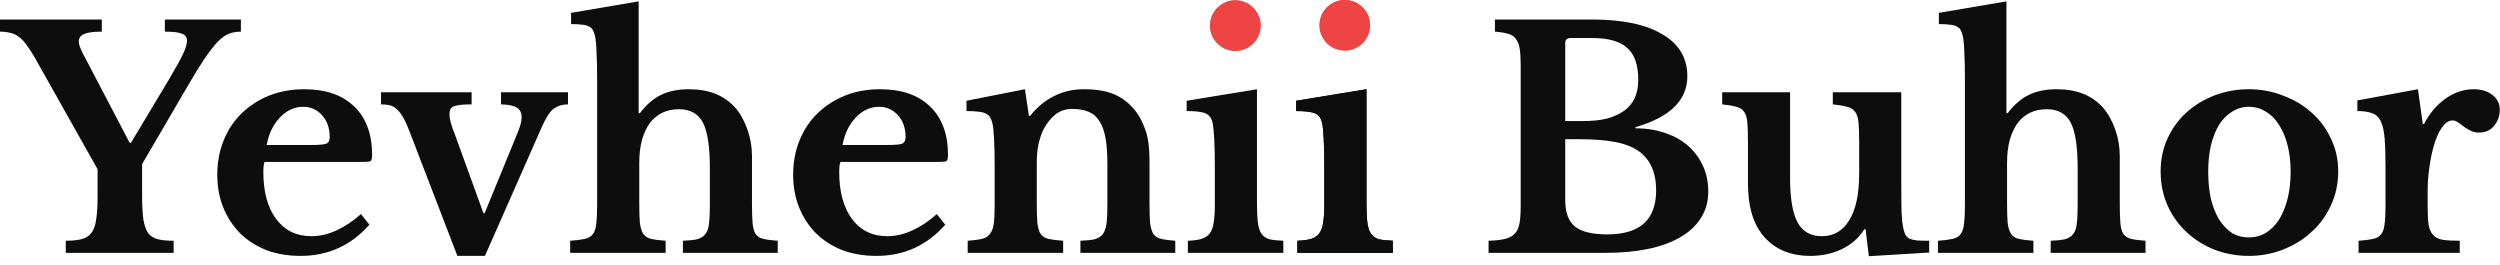
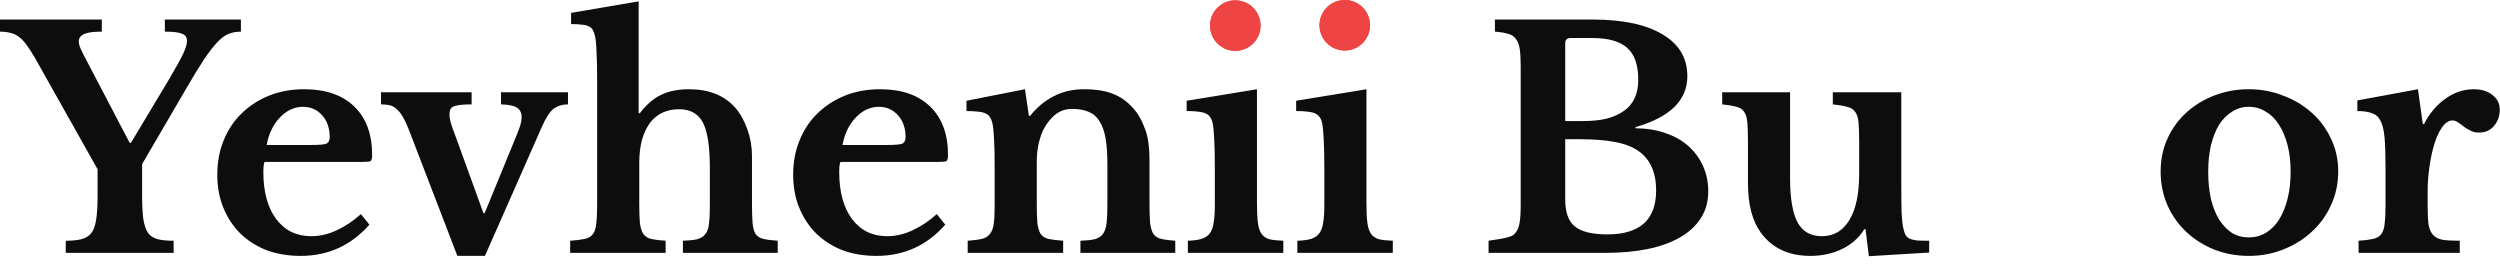
<svg xmlns="http://www.w3.org/2000/svg" width="198" height="21" viewBox="0 0 198 21" fill="none">
  <path d="M2.76 4.571C2.52 4.155 2.296 3.811 2.088 3.539C1.896 3.267 1.696 3.059 1.488 2.915C1.28 2.755 1.056 2.651 0.816 2.603C0.576 2.539 0.304 2.507 0 2.507V1.547H8.064V2.507C7.392 2.507 6.92 2.571 6.648 2.699C6.376 2.827 6.24 3.019 6.24 3.275C6.24 3.435 6.288 3.627 6.384 3.851C6.48 4.075 6.632 4.379 6.84 4.763L10.272 11.315H10.368L13.392 6.275C13.92 5.379 14.288 4.715 14.496 4.283C14.704 3.835 14.808 3.483 14.808 3.227C14.808 2.955 14.68 2.771 14.424 2.675C14.184 2.563 13.728 2.507 13.056 2.507V1.547H19.08V2.507C18.728 2.507 18.408 2.563 18.12 2.675C17.832 2.787 17.528 3.011 17.208 3.347C16.904 3.667 16.552 4.123 16.152 4.715C15.768 5.291 15.304 6.051 14.76 6.995L11.256 12.995V15.443C11.256 16.243 11.288 16.883 11.352 17.363C11.432 17.843 11.56 18.211 11.736 18.467C11.928 18.707 12.184 18.867 12.504 18.947C12.824 19.027 13.24 19.067 13.752 19.067V20.027H5.208V19.067C5.704 19.067 6.112 19.027 6.432 18.947C6.768 18.867 7.032 18.707 7.224 18.467C7.416 18.227 7.544 17.883 7.608 17.435C7.688 16.971 7.728 16.363 7.728 15.611V13.403L2.76 4.571Z" fill="#0D0D0D" />
  <path d="M29.257 17.795C27.801 19.443 25.985 20.267 23.809 20.267C22.817 20.267 21.913 20.115 21.097 19.811C20.297 19.491 19.609 19.051 19.033 18.491C18.457 17.915 18.009 17.235 17.689 16.451C17.369 15.667 17.209 14.795 17.209 13.835C17.209 12.843 17.377 11.939 17.713 11.123C18.049 10.291 18.521 9.579 19.129 8.987C19.753 8.379 20.481 7.907 21.313 7.571C22.161 7.235 23.089 7.067 24.097 7.067C25.793 7.067 27.113 7.523 28.057 8.435C29.001 9.347 29.473 10.627 29.473 12.275C29.473 12.531 29.433 12.691 29.353 12.755C29.273 12.803 29.049 12.827 28.681 12.827H20.953C20.889 12.971 20.857 13.235 20.857 13.619C20.857 15.187 21.193 16.427 21.865 17.339C22.553 18.251 23.481 18.707 24.649 18.707C25.321 18.707 25.985 18.555 26.641 18.251C27.313 17.947 27.961 17.515 28.585 16.955L29.257 17.795ZM24.601 11.483C25.241 11.483 25.649 11.451 25.825 11.387C26.017 11.307 26.113 11.131 26.113 10.859C26.113 10.155 25.913 9.579 25.513 9.131C25.113 8.683 24.609 8.459 24.001 8.459C23.313 8.459 22.697 8.747 22.153 9.323C21.625 9.883 21.281 10.603 21.121 11.483H24.601Z" fill="#0D0D0D" />
  <path d="M32.432 10.403C32.256 9.939 32.088 9.571 31.928 9.299C31.768 9.011 31.6 8.795 31.424 8.651C31.264 8.491 31.08 8.387 30.872 8.339C30.68 8.291 30.448 8.267 30.176 8.267V7.307H37.352V8.267C36.952 8.267 36.632 8.283 36.392 8.315C36.168 8.347 35.992 8.395 35.864 8.459C35.752 8.523 35.68 8.611 35.648 8.723C35.616 8.819 35.6 8.931 35.6 9.059C35.6 9.267 35.64 9.507 35.72 9.779C35.8 10.051 35.896 10.323 36.008 10.595L38.288 16.883H38.384L40.952 10.619C41.064 10.347 41.152 10.107 41.216 9.899C41.28 9.675 41.312 9.475 41.312 9.299C41.312 8.947 41.192 8.691 40.952 8.531C40.712 8.371 40.288 8.283 39.68 8.267V7.307H44.984V8.267C44.552 8.267 44.176 8.379 43.856 8.603C43.552 8.827 43.232 9.323 42.896 10.091L38.408 20.267H36.224L32.432 10.403Z" fill="#0D0D0D" />
  <path d="M50.63 16.091C50.63 16.747 50.645 17.267 50.678 17.651C50.725 18.019 50.813 18.307 50.941 18.515C51.086 18.723 51.294 18.859 51.566 18.923C51.853 18.987 52.237 19.035 52.718 19.067V20.027H45.157V19.067C45.638 19.035 46.022 18.987 46.309 18.923C46.597 18.859 46.813 18.731 46.958 18.539C47.102 18.347 47.19 18.075 47.221 17.723C47.27 17.355 47.294 16.867 47.294 16.259V6.395C47.294 5.435 47.278 4.683 47.245 4.139C47.23 3.579 47.19 3.155 47.126 2.867C47.078 2.659 47.022 2.499 46.958 2.387C46.894 2.259 46.789 2.163 46.645 2.099C46.517 2.019 46.334 1.971 46.093 1.955C45.87 1.923 45.581 1.907 45.23 1.907V1.019L50.581 0.107V8.963H50.678C51.173 8.307 51.725 7.827 52.334 7.523C52.958 7.219 53.702 7.067 54.566 7.067C56.133 7.067 57.349 7.547 58.214 8.507C58.63 8.987 58.958 9.571 59.197 10.259C59.438 10.931 59.557 11.635 59.557 12.371V16.091C59.557 16.763 59.574 17.291 59.605 17.675C59.638 18.043 59.718 18.331 59.846 18.539C59.989 18.731 60.197 18.859 60.469 18.923C60.742 18.987 61.117 19.035 61.597 19.067V20.027H54.086V19.067C54.566 19.051 54.941 19.011 55.214 18.947C55.502 18.867 55.718 18.731 55.861 18.539C56.022 18.347 56.117 18.075 56.15 17.723C56.197 17.355 56.221 16.867 56.221 16.259V13.307C56.221 11.611 56.038 10.411 55.669 9.707C55.301 9.003 54.669 8.651 53.773 8.651C52.813 8.651 52.053 9.003 51.493 9.707C51.221 10.075 51.005 10.531 50.846 11.075C50.702 11.619 50.63 12.227 50.63 12.899V16.091Z" fill="#0D0D0D" />
  <path d="M74.866 17.795C73.41 19.443 71.594 20.267 69.418 20.267C68.426 20.267 67.522 20.115 66.706 19.811C65.906 19.491 65.218 19.051 64.642 18.491C64.066 17.915 63.618 17.235 63.298 16.451C62.978 15.667 62.818 14.795 62.818 13.835C62.818 12.843 62.986 11.939 63.322 11.123C63.658 10.291 64.13 9.579 64.738 8.987C65.362 8.379 66.09 7.907 66.922 7.571C67.77 7.235 68.698 7.067 69.706 7.067C71.402 7.067 72.722 7.523 73.666 8.435C74.61 9.347 75.082 10.627 75.082 12.275C75.082 12.531 75.042 12.691 74.962 12.755C74.882 12.803 74.658 12.827 74.29 12.827H66.562C66.498 12.971 66.466 13.235 66.466 13.619C66.466 15.187 66.802 16.427 67.474 17.339C68.162 18.251 69.09 18.707 70.258 18.707C70.93 18.707 71.594 18.555 72.25 18.251C72.922 17.947 73.57 17.515 74.194 16.955L74.866 17.795ZM70.21 11.483C70.85 11.483 71.258 11.451 71.434 11.387C71.626 11.307 71.722 11.131 71.722 10.859C71.722 10.155 71.522 9.579 71.122 9.131C70.722 8.683 70.218 8.459 69.61 8.459C68.922 8.459 68.306 8.747 67.762 9.323C67.234 9.883 66.89 10.603 66.73 11.483H70.21Z" fill="#0D0D0D" />
  <path d="M82.113 16.115C82.113 16.771 82.129 17.291 82.161 17.675C82.209 18.043 82.297 18.331 82.425 18.539C82.569 18.731 82.777 18.859 83.049 18.923C83.337 18.987 83.721 19.035 84.201 19.067V20.027H76.641V19.067C77.105 19.035 77.473 18.987 77.745 18.923C78.033 18.859 78.249 18.731 78.393 18.539C78.553 18.347 78.657 18.075 78.705 17.723C78.753 17.371 78.777 16.891 78.777 16.283V13.283C78.777 12.339 78.761 11.579 78.729 11.003C78.697 10.411 78.657 10.011 78.609 9.803C78.561 9.595 78.497 9.427 78.417 9.299C78.337 9.155 78.217 9.051 78.057 8.987C77.897 8.907 77.697 8.859 77.457 8.843C77.217 8.811 76.913 8.795 76.545 8.795V7.979L81.177 7.067L81.489 9.179H81.585C82.113 8.507 82.737 7.987 83.457 7.619C84.177 7.251 84.969 7.067 85.833 7.067C86.857 7.067 87.681 7.211 88.305 7.499C88.945 7.771 89.513 8.235 90.009 8.891C90.281 9.259 90.521 9.739 90.729 10.331C90.937 10.907 91.041 11.707 91.041 12.731V16.115C91.041 16.771 91.057 17.291 91.089 17.675C91.137 18.043 91.225 18.331 91.353 18.539C91.497 18.731 91.705 18.859 91.977 18.923C92.249 18.987 92.617 19.035 93.081 19.067V20.027H85.569V19.067C86.049 19.051 86.425 19.011 86.697 18.947C86.985 18.867 87.201 18.731 87.345 18.539C87.489 18.347 87.585 18.075 87.633 17.723C87.681 17.355 87.705 16.875 87.705 16.283V13.019C87.705 12.203 87.657 11.515 87.561 10.955C87.465 10.395 87.305 9.947 87.081 9.611C86.873 9.259 86.593 9.011 86.241 8.867C85.889 8.707 85.449 8.627 84.921 8.627C84.409 8.627 83.969 8.771 83.601 9.059C83.233 9.347 82.913 9.747 82.641 10.259C82.497 10.547 82.369 10.923 82.257 11.387C82.161 11.835 82.113 12.307 82.113 12.803V16.115Z" fill="#0D0D0D" />
  <path d="M99.551 16.091C99.551 16.731 99.575 17.243 99.623 17.627C99.671 18.011 99.767 18.307 99.911 18.515C100.055 18.723 100.263 18.867 100.535 18.947C100.807 19.011 101.175 19.051 101.639 19.067V20.027H94.079V19.067C94.527 19.051 94.887 19.003 95.159 18.923C95.447 18.827 95.663 18.683 95.807 18.491C95.967 18.283 96.071 18.003 96.119 17.651C96.183 17.283 96.215 16.819 96.215 16.259V13.307C96.215 12.379 96.199 11.619 96.167 11.027C96.135 10.419 96.095 10.003 96.047 9.779C95.967 9.379 95.783 9.115 95.495 8.987C95.223 8.859 94.719 8.795 93.983 8.795V7.979L99.551 7.067V16.091ZM96.023 1.979C96.023 1.451 96.199 1.011 96.551 0.659C96.919 0.291 97.359 0.107 97.871 0.107C98.399 0.107 98.839 0.291 99.191 0.659C99.559 1.011 99.743 1.451 99.743 1.979C99.743 2.491 99.559 2.931 99.191 3.299C98.839 3.651 98.399 3.827 97.871 3.827C97.359 3.827 96.919 3.651 96.551 3.299C96.199 2.931 96.023 2.491 96.023 1.979Z" fill="#0D0D0D" />
  <path d="M108.223 16.091C108.223 16.731 108.247 17.243 108.295 17.627C108.343 18.011 108.439 18.307 108.583 18.515C108.727 18.723 108.935 18.867 109.207 18.947C109.479 19.011 109.847 19.051 110.311 19.067V20.027H102.751V19.067C103.199 19.051 103.559 19.003 103.831 18.923C104.119 18.827 104.335 18.683 104.479 18.491C104.639 18.283 104.743 18.003 104.791 17.651C104.855 17.283 104.887 16.819 104.887 16.259V13.307C104.887 12.379 104.871 11.619 104.839 11.027C104.807 10.419 104.767 10.003 104.719 9.779C104.639 9.379 104.455 9.115 104.167 8.987C103.895 8.859 103.391 8.795 102.655 8.795V7.979L108.223 7.067V16.091ZM104.695 1.979C104.695 1.451 104.871 1.011 105.223 0.659C105.591 0.291 106.031 0.107 106.543 0.107C107.071 0.107 107.511 0.291 107.863 0.659C108.231 1.011 108.415 1.451 108.415 1.979C108.415 2.491 108.231 2.931 107.863 3.299C107.511 3.651 107.071 3.827 106.543 3.827C106.031 3.827 105.591 3.651 105.223 3.299C104.871 2.931 104.695 2.491 104.695 1.979Z" fill="#0D0D0D" />
-   <path d="M117.894 20.027V19.067C118.438 19.051 118.87 19.003 119.19 18.923C119.526 18.843 119.782 18.707 119.958 18.515C120.15 18.323 120.278 18.051 120.342 17.699C120.406 17.347 120.438 16.891 120.438 16.331V5.243C120.438 4.683 120.414 4.235 120.366 3.899C120.318 3.547 120.214 3.275 120.054 3.083C119.91 2.875 119.702 2.739 119.43 2.675C119.174 2.595 118.83 2.539 118.398 2.507V1.547H126.102C128.518 1.547 130.374 1.939 131.67 2.723C132.982 3.491 133.638 4.595 133.638 6.035C133.638 7.939 132.27 9.283 129.534 10.067V10.163C130.414 10.163 131.206 10.291 131.91 10.547C132.63 10.787 133.238 11.131 133.734 11.579C134.23 12.027 134.614 12.555 134.886 13.163C135.158 13.771 135.294 14.435 135.294 15.155C135.294 15.971 135.094 16.683 134.694 17.291C134.31 17.899 133.75 18.411 133.014 18.827C131.59 19.627 129.63 20.027 127.134 20.027H117.894ZM127.302 18.563C129.878 18.563 131.166 17.403 131.166 15.083C131.166 13.659 130.702 12.619 129.774 11.963C129.294 11.627 128.67 11.387 127.902 11.243C127.15 11.099 126.222 11.027 125.118 11.027H123.966V15.827C123.966 16.819 124.222 17.523 124.734 17.939C125.246 18.355 126.102 18.563 127.302 18.563ZM125.382 9.587C126.102 9.587 126.726 9.523 127.254 9.395C127.782 9.251 128.23 9.051 128.598 8.795C129.366 8.267 129.75 7.443 129.75 6.323C129.75 5.155 129.462 4.315 128.886 3.803C128.31 3.275 127.382 3.011 126.102 3.011H124.398C124.11 3.011 123.966 3.147 123.966 3.419V9.587H125.382Z" fill="#0D0D0D" />
+   <path d="M117.894 20.027V19.067C119.526 18.843 119.782 18.707 119.958 18.515C120.15 18.323 120.278 18.051 120.342 17.699C120.406 17.347 120.438 16.891 120.438 16.331V5.243C120.438 4.683 120.414 4.235 120.366 3.899C120.318 3.547 120.214 3.275 120.054 3.083C119.91 2.875 119.702 2.739 119.43 2.675C119.174 2.595 118.83 2.539 118.398 2.507V1.547H126.102C128.518 1.547 130.374 1.939 131.67 2.723C132.982 3.491 133.638 4.595 133.638 6.035C133.638 7.939 132.27 9.283 129.534 10.067V10.163C130.414 10.163 131.206 10.291 131.91 10.547C132.63 10.787 133.238 11.131 133.734 11.579C134.23 12.027 134.614 12.555 134.886 13.163C135.158 13.771 135.294 14.435 135.294 15.155C135.294 15.971 135.094 16.683 134.694 17.291C134.31 17.899 133.75 18.411 133.014 18.827C131.59 19.627 129.63 20.027 127.134 20.027H117.894ZM127.302 18.563C129.878 18.563 131.166 17.403 131.166 15.083C131.166 13.659 130.702 12.619 129.774 11.963C129.294 11.627 128.67 11.387 127.902 11.243C127.15 11.099 126.222 11.027 125.118 11.027H123.966V15.827C123.966 16.819 124.222 17.523 124.734 17.939C125.246 18.355 126.102 18.563 127.302 18.563ZM125.382 9.587C126.102 9.587 126.726 9.523 127.254 9.395C127.782 9.251 128.23 9.051 128.598 8.795C129.366 8.267 129.75 7.443 129.75 6.323C129.75 5.155 129.462 4.315 128.886 3.803C128.31 3.275 127.382 3.011 126.102 3.011H124.398C124.11 3.011 123.966 3.147 123.966 3.419V9.587H125.382Z" fill="#0D0D0D" />
  <path d="M147.246 11.243C147.246 10.603 147.23 10.099 147.198 9.731C147.166 9.347 147.078 9.059 146.934 8.867C146.79 8.659 146.574 8.523 146.286 8.459C146.014 8.379 145.638 8.315 145.158 8.267V7.307H150.582V14.579C150.582 15.555 150.59 16.323 150.606 16.883C150.638 17.427 150.686 17.835 150.75 18.107C150.798 18.315 150.854 18.483 150.918 18.611C150.982 18.723 151.086 18.819 151.23 18.899C151.374 18.963 151.566 19.011 151.806 19.043C152.062 19.059 152.39 19.067 152.79 19.067V20.003L148.014 20.291L147.75 18.155H147.654C147.238 18.827 146.654 19.347 145.902 19.715C145.15 20.083 144.31 20.267 143.382 20.267C141.67 20.267 140.366 19.659 139.47 18.443C138.782 17.515 138.438 16.195 138.438 14.483V11.243C138.438 10.587 138.422 10.075 138.39 9.707C138.358 9.323 138.27 9.035 138.126 8.843C137.998 8.651 137.798 8.523 137.526 8.459C137.254 8.379 136.878 8.315 136.398 8.267V7.307H141.774V14.099C141.774 15.715 141.974 16.891 142.374 17.627C142.774 18.347 143.414 18.707 144.294 18.707C145.238 18.707 145.966 18.275 146.478 17.411C146.99 16.579 147.246 15.355 147.246 13.739V11.243Z" fill="#0D0D0D" />
-   <path d="M158.958 16.091C158.958 16.747 158.974 17.267 159.006 17.651C159.054 18.019 159.142 18.307 159.27 18.515C159.414 18.723 159.622 18.859 159.894 18.923C160.182 18.987 160.566 19.035 161.046 19.067V20.027H153.486V19.067C153.966 19.035 154.35 18.987 154.638 18.923C154.926 18.859 155.142 18.731 155.286 18.539C155.43 18.347 155.518 18.075 155.55 17.723C155.598 17.355 155.622 16.867 155.622 16.259V6.395C155.622 5.435 155.606 4.683 155.574 4.139C155.558 3.579 155.518 3.155 155.454 2.867C155.406 2.659 155.35 2.499 155.286 2.387C155.222 2.259 155.118 2.163 154.974 2.099C154.846 2.019 154.662 1.971 154.422 1.955C154.198 1.923 153.91 1.907 153.558 1.907V1.019L158.91 0.107V8.963H159.006C159.502 8.307 160.054 7.827 160.662 7.523C161.286 7.219 162.03 7.067 162.894 7.067C164.462 7.067 165.678 7.547 166.542 8.507C166.958 8.987 167.286 9.571 167.526 10.259C167.766 10.931 167.886 11.635 167.886 12.371V16.091C167.886 16.763 167.902 17.291 167.934 17.675C167.966 18.043 168.046 18.331 168.174 18.539C168.318 18.731 168.526 18.859 168.798 18.923C169.07 18.987 169.446 19.035 169.926 19.067V20.027H162.414V19.067C162.894 19.051 163.27 19.011 163.542 18.947C163.83 18.867 164.046 18.731 164.19 18.539C164.35 18.347 164.446 18.075 164.478 17.723C164.526 17.355 164.55 16.867 164.55 16.259V13.307C164.55 11.611 164.366 10.411 163.998 9.707C163.63 9.003 162.998 8.651 162.102 8.651C161.142 8.651 160.382 9.003 159.822 9.707C159.55 10.075 159.334 10.531 159.174 11.075C159.03 11.619 158.958 12.227 158.958 12.899V16.091Z" fill="#0D0D0D" />
  <path d="M178.106 7.067C179.066 7.067 179.97 7.235 180.818 7.571C181.682 7.891 182.434 8.339 183.074 8.915C183.73 9.491 184.242 10.179 184.61 10.979C184.994 11.763 185.186 12.627 185.186 13.571C185.186 14.547 184.994 15.443 184.61 16.259C184.242 17.075 183.73 17.779 183.074 18.371C182.434 18.963 181.682 19.427 180.818 19.763C179.97 20.099 179.066 20.267 178.106 20.267C177.162 20.267 176.266 20.107 175.418 19.787C174.57 19.451 173.826 18.987 173.186 18.395C172.546 17.803 172.042 17.099 171.674 16.283C171.306 15.451 171.122 14.547 171.122 13.571C171.122 12.627 171.306 11.755 171.674 10.955C172.042 10.155 172.546 9.467 173.186 8.891C173.826 8.315 174.57 7.867 175.418 7.547C176.266 7.227 177.162 7.067 178.106 7.067ZM178.106 8.459C177.626 8.459 177.186 8.587 176.786 8.843C176.386 9.083 176.042 9.427 175.754 9.875C175.482 10.323 175.266 10.867 175.106 11.507C174.962 12.131 174.89 12.827 174.89 13.595C174.89 14.395 174.962 15.115 175.106 15.755C175.266 16.395 175.482 16.939 175.754 17.387C176.042 17.835 176.378 18.187 176.762 18.443C177.162 18.683 177.61 18.803 178.106 18.803C178.602 18.803 179.05 18.683 179.45 18.443C179.866 18.187 180.218 17.835 180.506 17.387C180.794 16.923 181.018 16.371 181.178 15.731C181.338 15.091 181.418 14.379 181.418 13.595C181.418 12.827 181.338 12.131 181.178 11.507C181.018 10.883 180.794 10.347 180.506 9.899C180.218 9.435 179.866 9.083 179.45 8.843C179.05 8.587 178.602 8.459 178.106 8.459Z" fill="#0D0D0D" />
  <path d="M192.27 16.307C192.27 16.931 192.294 17.427 192.342 17.795C192.406 18.147 192.526 18.419 192.702 18.611C192.878 18.803 193.134 18.931 193.47 18.995C193.806 19.043 194.254 19.067 194.814 19.067V20.027H186.798V19.067C187.278 19.035 187.662 18.987 187.95 18.923C188.238 18.859 188.454 18.731 188.598 18.539C188.742 18.347 188.83 18.075 188.862 17.723C188.91 17.355 188.934 16.867 188.934 16.259V13.331C188.934 12.339 188.91 11.547 188.862 10.955C188.814 10.363 188.71 9.907 188.55 9.587C188.39 9.267 188.158 9.059 187.854 8.963C187.566 8.851 187.182 8.795 186.702 8.795V7.955L191.502 7.067L191.886 9.827H191.982C192.414 8.979 192.982 8.307 193.686 7.811C194.39 7.315 195.134 7.067 195.918 7.067C196.526 7.067 197.022 7.219 197.406 7.523C197.79 7.827 197.982 8.211 197.982 8.675C197.982 9.187 197.83 9.619 197.526 9.971C197.238 10.323 196.838 10.499 196.326 10.499C196.086 10.499 195.87 10.451 195.678 10.355C195.486 10.259 195.31 10.155 195.15 10.043C195.006 9.915 194.854 9.803 194.694 9.707C194.55 9.595 194.398 9.539 194.238 9.539C193.934 9.539 193.646 9.739 193.374 10.139C193.102 10.539 192.878 11.075 192.702 11.747C192.574 12.227 192.47 12.771 192.39 13.379C192.31 13.971 192.27 14.563 192.27 15.155V16.307Z" fill="#0D0D0D" />
  <path d="M99.836 2.027C99.836 3.132 98.941 4.027 97.836 4.027C96.731 4.027 95.836 3.132 95.836 2.027C95.836 0.923 96.731 0.027 97.836 0.027C98.941 0.027 99.836 0.923 99.836 2.027Z" fill="#EF4444" />
  <path d="M108.505 2C108.505 3.105 107.609 4 106.505 4C105.4 4 104.505 3.105 104.505 2C104.505 0.895 105.4 0 106.505 0C107.609 0 108.505 0.895 108.505 2Z" fill="#EF4444" />
-   <path d="M108.223 16.091C108.223 16.731 108.247 17.243 108.295 17.627C108.343 18.011 108.439 18.307 108.583 18.515C108.727 18.723 108.935 18.867 109.207 18.947C109.479 19.011 109.847 19.051 110.311 19.067V20.027H102.751V19.067C103.199 19.051 103.559 19.003 103.831 18.923C104.119 18.827 104.335 18.683 104.479 18.491C104.639 18.283 104.743 18.003 104.791 17.651C104.855 17.283 104.887 16.819 104.887 16.259V13.307C104.887 12.379 104.871 11.619 104.839 11.027C104.807 10.419 104.767 10.003 104.719 9.779C104.639 9.379 104.455 9.115 104.167 8.987C103.895 8.859 103.391 8.795 102.655 8.795V7.979L108.223 7.067V16.091ZM104.695 1.979C104.695 1.451 104.871 1.011 105.223 0.659C105.591 0.291 106.031 0.107 106.543 0.107C107.071 0.107 107.511 0.291 107.863 0.659C108.231 1.011 108.415 1.451 108.415 1.979C108.415 2.491 108.231 2.931 107.863 3.299C107.511 3.651 107.071 3.827 106.543 3.827C106.031 3.827 105.591 3.651 105.223 3.299C104.871 2.931 104.695 2.491 104.695 1.979Z" fill="#0D0D0D" />
  <path d="M99.836 2.027C99.836 3.132 98.941 4.027 97.836 4.027C96.731 4.027 95.836 3.132 95.836 2.027C95.836 0.923 96.731 0.027 97.836 0.027C98.941 0.027 99.836 0.923 99.836 2.027Z" fill="#EF4444" />
  <path d="M108.505 2C108.505 3.105 107.609 4 106.505 4C105.4 4 104.505 3.105 104.505 2C104.505 0.895 105.4 0 106.505 0C107.609 0 108.505 0.895 108.505 2Z" fill="#EF4444" />
</svg>